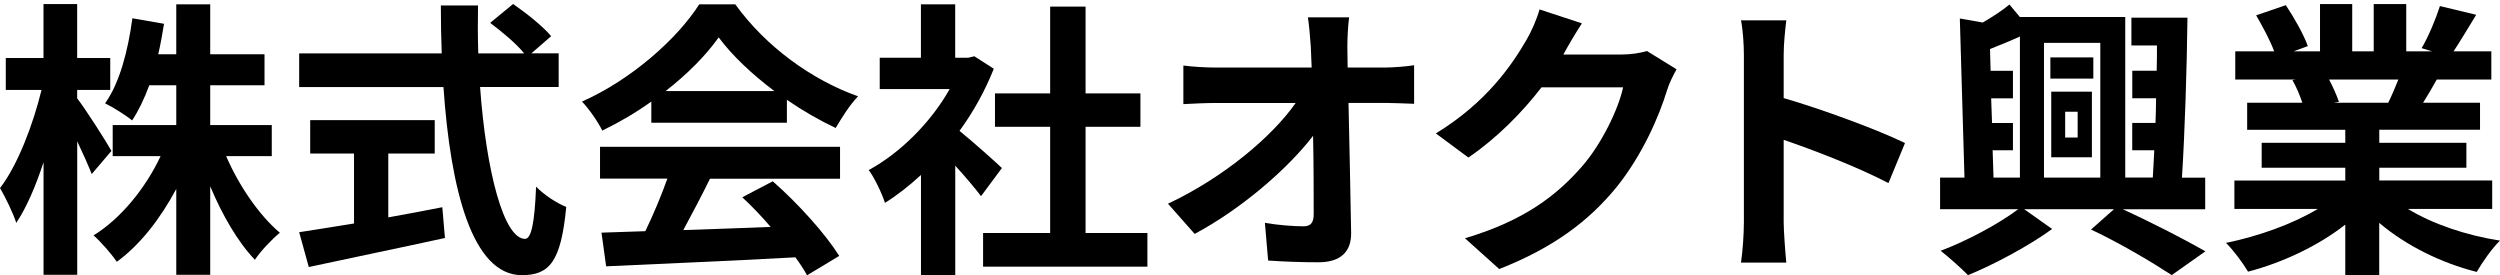
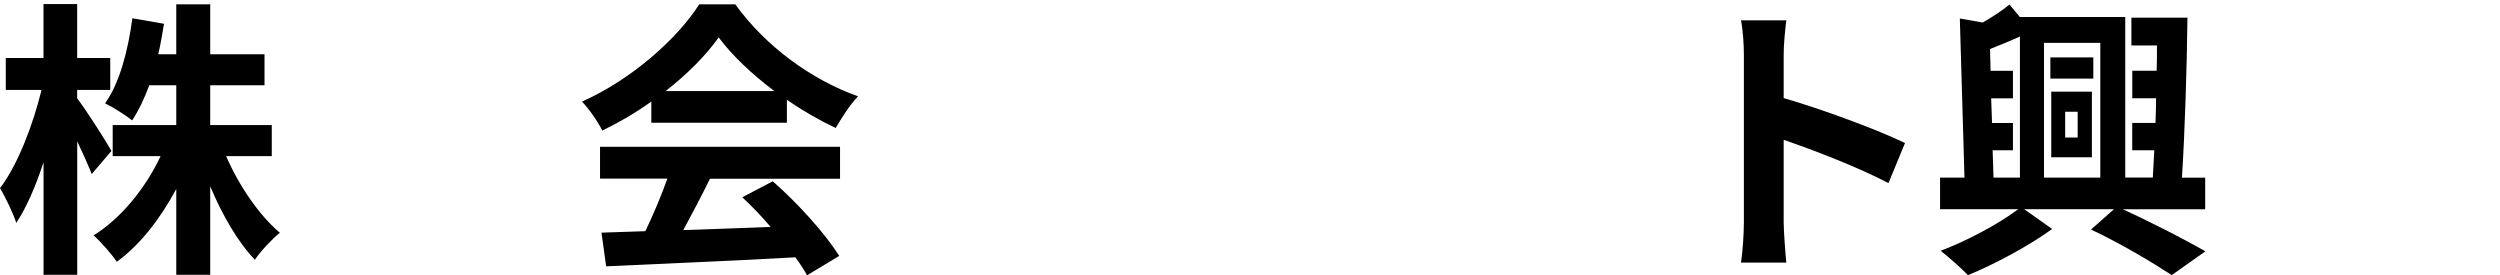
<svg xmlns="http://www.w3.org/2000/svg" id="_レイヤー_1" version="1.1" viewBox="0 0 458.1 50.47">
  <path d="M16.81,31.9c-.59-1.49-1.6-3.78-2.66-6.01v24.47h-6.17v-20.64c-1.44,4.41-3.14,8.35-5,11.12-.59-1.81-1.97-4.68-2.98-6.38,3.19-4.1,6.06-11.6,7.61-17.98H1.06v-5.85h6.91V.74h6.17v9.89h6.06v5.85h-6.06v1.54c1.54,1.97,5.43,8.08,6.28,9.63l-3.62,4.25ZM41.44,28.61c2.34,5.43,6.06,10.85,9.84,14.04-1.44,1.17-3.56,3.4-4.57,4.95-3.08-3.19-5.96-8.14-8.19-13.46v16.22h-6.22v-15.74c-2.93,5.48-6.65,10.27-10.9,13.35-.96-1.44-2.93-3.67-4.26-4.84,4.95-3.03,9.52-8.62,12.29-14.52h-8.78v-5.69h11.65v-7.29h-4.95c-.9,2.45-1.97,4.68-3.14,6.44-1.06-.9-3.56-2.45-4.95-3.14,2.66-3.72,4.2-9.63,5-15.58l5.8,1.01c-.32,1.91-.64,3.78-1.06,5.58h3.3V.79h6.22v9.15h9.95v5.69h-9.95v7.29h11.28v5.69h-8.35Z" />
-   <path d="M87.97,15.95c1.12,15.53,4.36,27.82,8.24,27.82,1.12,0,1.76-2.82,2.02-9.57,1.44,1.49,3.78,3.03,5.53,3.72-.96,10.05-3.08,12.5-8.14,12.5-9.1,0-13.08-15.74-14.36-34.47h-26.44v-6.17h26.12c-.11-2.87-.16-5.85-.16-8.78h6.81c-.05,2.93-.05,5.9.05,8.78h8.4c-1.44-1.81-4.1-3.99-6.22-5.59l4.2-3.46c2.39,1.65,5.53,4.15,6.97,5.9l-3.62,3.14h5v6.17h-14.41ZM71.16,39.83c3.24-.58,6.65-1.22,9.89-1.86l.48,5.64c-8.72,1.91-18.08,3.83-24.95,5.32l-1.76-6.38c2.71-.43,6.22-.96,10.05-1.6v-12.82h-8.03v-6.12h22.82v6.12h-8.51v11.7Z" />
  <path d="M119.35,18.61c-2.82,2.02-5.9,3.83-8.99,5.32-.74-1.54-2.39-3.94-3.72-5.32,9.04-3.99,17.5-11.54,21.49-17.82h6.6c5.64,7.82,14.1,13.88,22.5,16.86-1.6,1.65-2.98,3.94-4.1,5.8-2.93-1.38-6.01-3.14-8.94-5.16v4.2h-24.84v-3.88ZM109.94,26.9h43.99v5.85h-23.83c-1.54,3.14-3.3,6.44-4.89,9.41,5.11-.16,10.58-.37,16.01-.58-1.65-1.91-3.46-3.83-5.21-5.43l5.59-2.93c4.73,4.15,9.68,9.68,12.18,13.67l-5.9,3.56c-.53-1.01-1.28-2.13-2.13-3.3-12.5.69-25.64,1.22-34.68,1.65l-.85-6.17,8.03-.27c1.44-2.98,2.93-6.49,4.04-9.63h-12.34v-5.85ZM141.9,16.69c-4.1-3.08-7.77-6.54-10.21-9.84-2.29,3.24-5.69,6.7-9.73,9.84h19.95Z" />
-   <path d="M179.77,35.95c-1.12-1.49-2.93-3.62-4.73-5.59v20.05h-6.28v-18.35c-2.13,1.97-4.36,3.72-6.6,5.11-.53-1.7-2.02-4.79-2.98-6.01,5.8-3.14,11.38-8.72,14.84-14.84h-12.82v-5.74h7.55V.79h6.28v9.79h2.39l1.12-.27,3.56,2.29c-1.6,4.04-3.72,7.87-6.28,11.38,2.55,2.07,6.65,5.74,7.77,6.81l-3.83,5.16ZM210.25,42.7v6.17h-30.11v-6.17h12.29v-19.47h-10.11v-6.12h10.11V1.21h6.49v15.9h10.05v6.12h-10.05v19.47h11.33Z" />
-   <path d="M246.89,8.55c0,1.17.05,2.45.05,3.83h6.65c1.76,0,4.26-.21,5.53-.43v7.07c-1.7-.05-3.72-.16-5.16-.16h-6.86c.16,7.77.37,16.65.48,23.83.05,3.4-1.91,5.37-5.96,5.37-3.24,0-6.22-.11-9.25-.32l-.59-6.91c2.4.43,5.27.64,7.08.64,1.33,0,1.86-.69,1.86-2.23,0-3.56,0-8.88-.11-14.36-4.68,6.12-13.3,13.51-21.7,17.98l-4.89-5.53c10.37-4.89,19.15-12.39,23.4-18.46h-14.52c-1.91,0-4.2.11-6.06.21v-7.07c1.54.21,4.1.37,5.9.37h17.61c-.05-1.38-.11-2.66-.16-3.83-.16-2.29-.32-3.99-.53-5.37h7.55c-.21,1.65-.32,3.72-.32,5.37Z" />
-   <path d="M286.63,9.72c-.05.11-.11.16-.16.27h10.69c1.65,0,3.4-.27,4.63-.64l5.43,3.35c-.59,1.01-1.33,2.5-1.75,3.83-1.44,4.73-4.47,11.81-9.26,17.77-5.05,6.17-11.49,11.06-21.49,15l-6.28-5.64c10.9-3.24,16.81-7.87,21.43-13.14,3.62-4.15,6.7-10.53,7.55-14.52h-14.95c-3.56,4.63-8.19,9.31-13.4,12.87l-5.96-4.42c9.31-5.69,13.93-12.55,16.6-17.13.8-1.33,1.91-3.78,2.39-5.59l7.77,2.55c-1.22,1.86-2.61,4.25-3.24,5.43Z" />
  <path d="M319.55,10.1c0-1.86-.16-4.52-.53-6.38h8.3c-.21,1.86-.48,4.2-.48,6.38v7.87c7.13,2.07,17.34,5.85,22.23,8.24l-3.03,7.34c-5.48-2.87-13.46-5.96-19.2-7.93v15.05c0,1.54.27,5.27.48,7.45h-8.3c.32-2.13.53-5.32.53-7.45V10.1Z" />
  <path d="M388.96,38.34c5.48,2.5,11.54,5.64,15.16,7.71l-6.17,4.36c-3.41-2.23-9.36-5.8-14.79-8.35l4.2-3.72h-16.44l5.11,3.62c-4.15,3.03-10.58,6.49-15.42,8.46-1.22-1.28-3.46-3.24-5-4.47,4.84-1.81,10.74-5,14.2-7.61h-14.31v-5.8h4.47l-.85-29.15,4.2.74c1.81-1.06,3.62-2.23,4.89-3.3l1.91,2.29h19.31v29.41h5.05c.11-1.54.16-3.24.27-5h-4.04v-5h4.26c.05-1.49.11-2.98.11-4.52h-4.36v-5.05h4.47c.05-1.54.05-3.14.05-4.63h-4.68V3.24h10.27c-.11,9.36-.48,21.01-1.01,29.31h4.26v5.8h-15.11ZM365.29,32.54h4.84V6.69c-1.86.85-3.72,1.6-5.48,2.29l.11,3.99h4.09v5.05h-3.99l.16,4.52h3.83v5h-3.72l.16,5ZM374.54,7.86v24.68h10.32V7.86h-10.32ZM383.58,14.4h-7.87v-3.88h7.87v3.88ZM375.87,16.8h7.45v12.02h-7.45v-12.02ZM378.42,25.2h2.29v-4.73h-2.29v4.73Z" />
-   <path d="M441.24,38.29c4.52,2.77,10.69,4.84,16.86,5.8-1.44,1.38-3.3,4.04-4.26,5.74-6.54-1.65-12.98-4.84-17.87-8.99v9.57h-6.22v-9.25c-4.95,3.88-11.49,6.97-17.82,8.62-.91-1.54-2.71-3.99-4.04-5.27,5.96-1.22,12.23-3.46,16.81-6.22h-15.27v-5.21h20.32v-2.34h-15.32v-4.57h15.32v-2.39h-17.98v-4.95h10.11c-.43-1.33-1.12-2.93-1.81-4.15l.64-.11h-11.12v-5.16h7.13c-.74-2.02-2.13-4.57-3.3-6.6l5.43-1.86c1.54,2.29,3.3,5.43,4.04,7.5l-2.61.96h4.84V.74h5.9v8.67h3.94V.74h5.96v8.67h4.73l-1.91-.59c1.28-2.18,2.61-5.37,3.35-7.71l6.65,1.6c-1.49,2.45-2.93,4.84-4.15,6.7h6.92v5.16h-10c-.85,1.54-1.7,2.98-2.5,4.25h10.43v4.95h-18.46v2.39h15.96v4.57h-15.96v2.34h20.69v5.21h-15.43ZM426.77,14.56c.74,1.38,1.44,2.98,1.81,4.1l-.91.16h9.95c.64-1.28,1.28-2.82,1.86-4.25h-12.71Z" />
</svg>